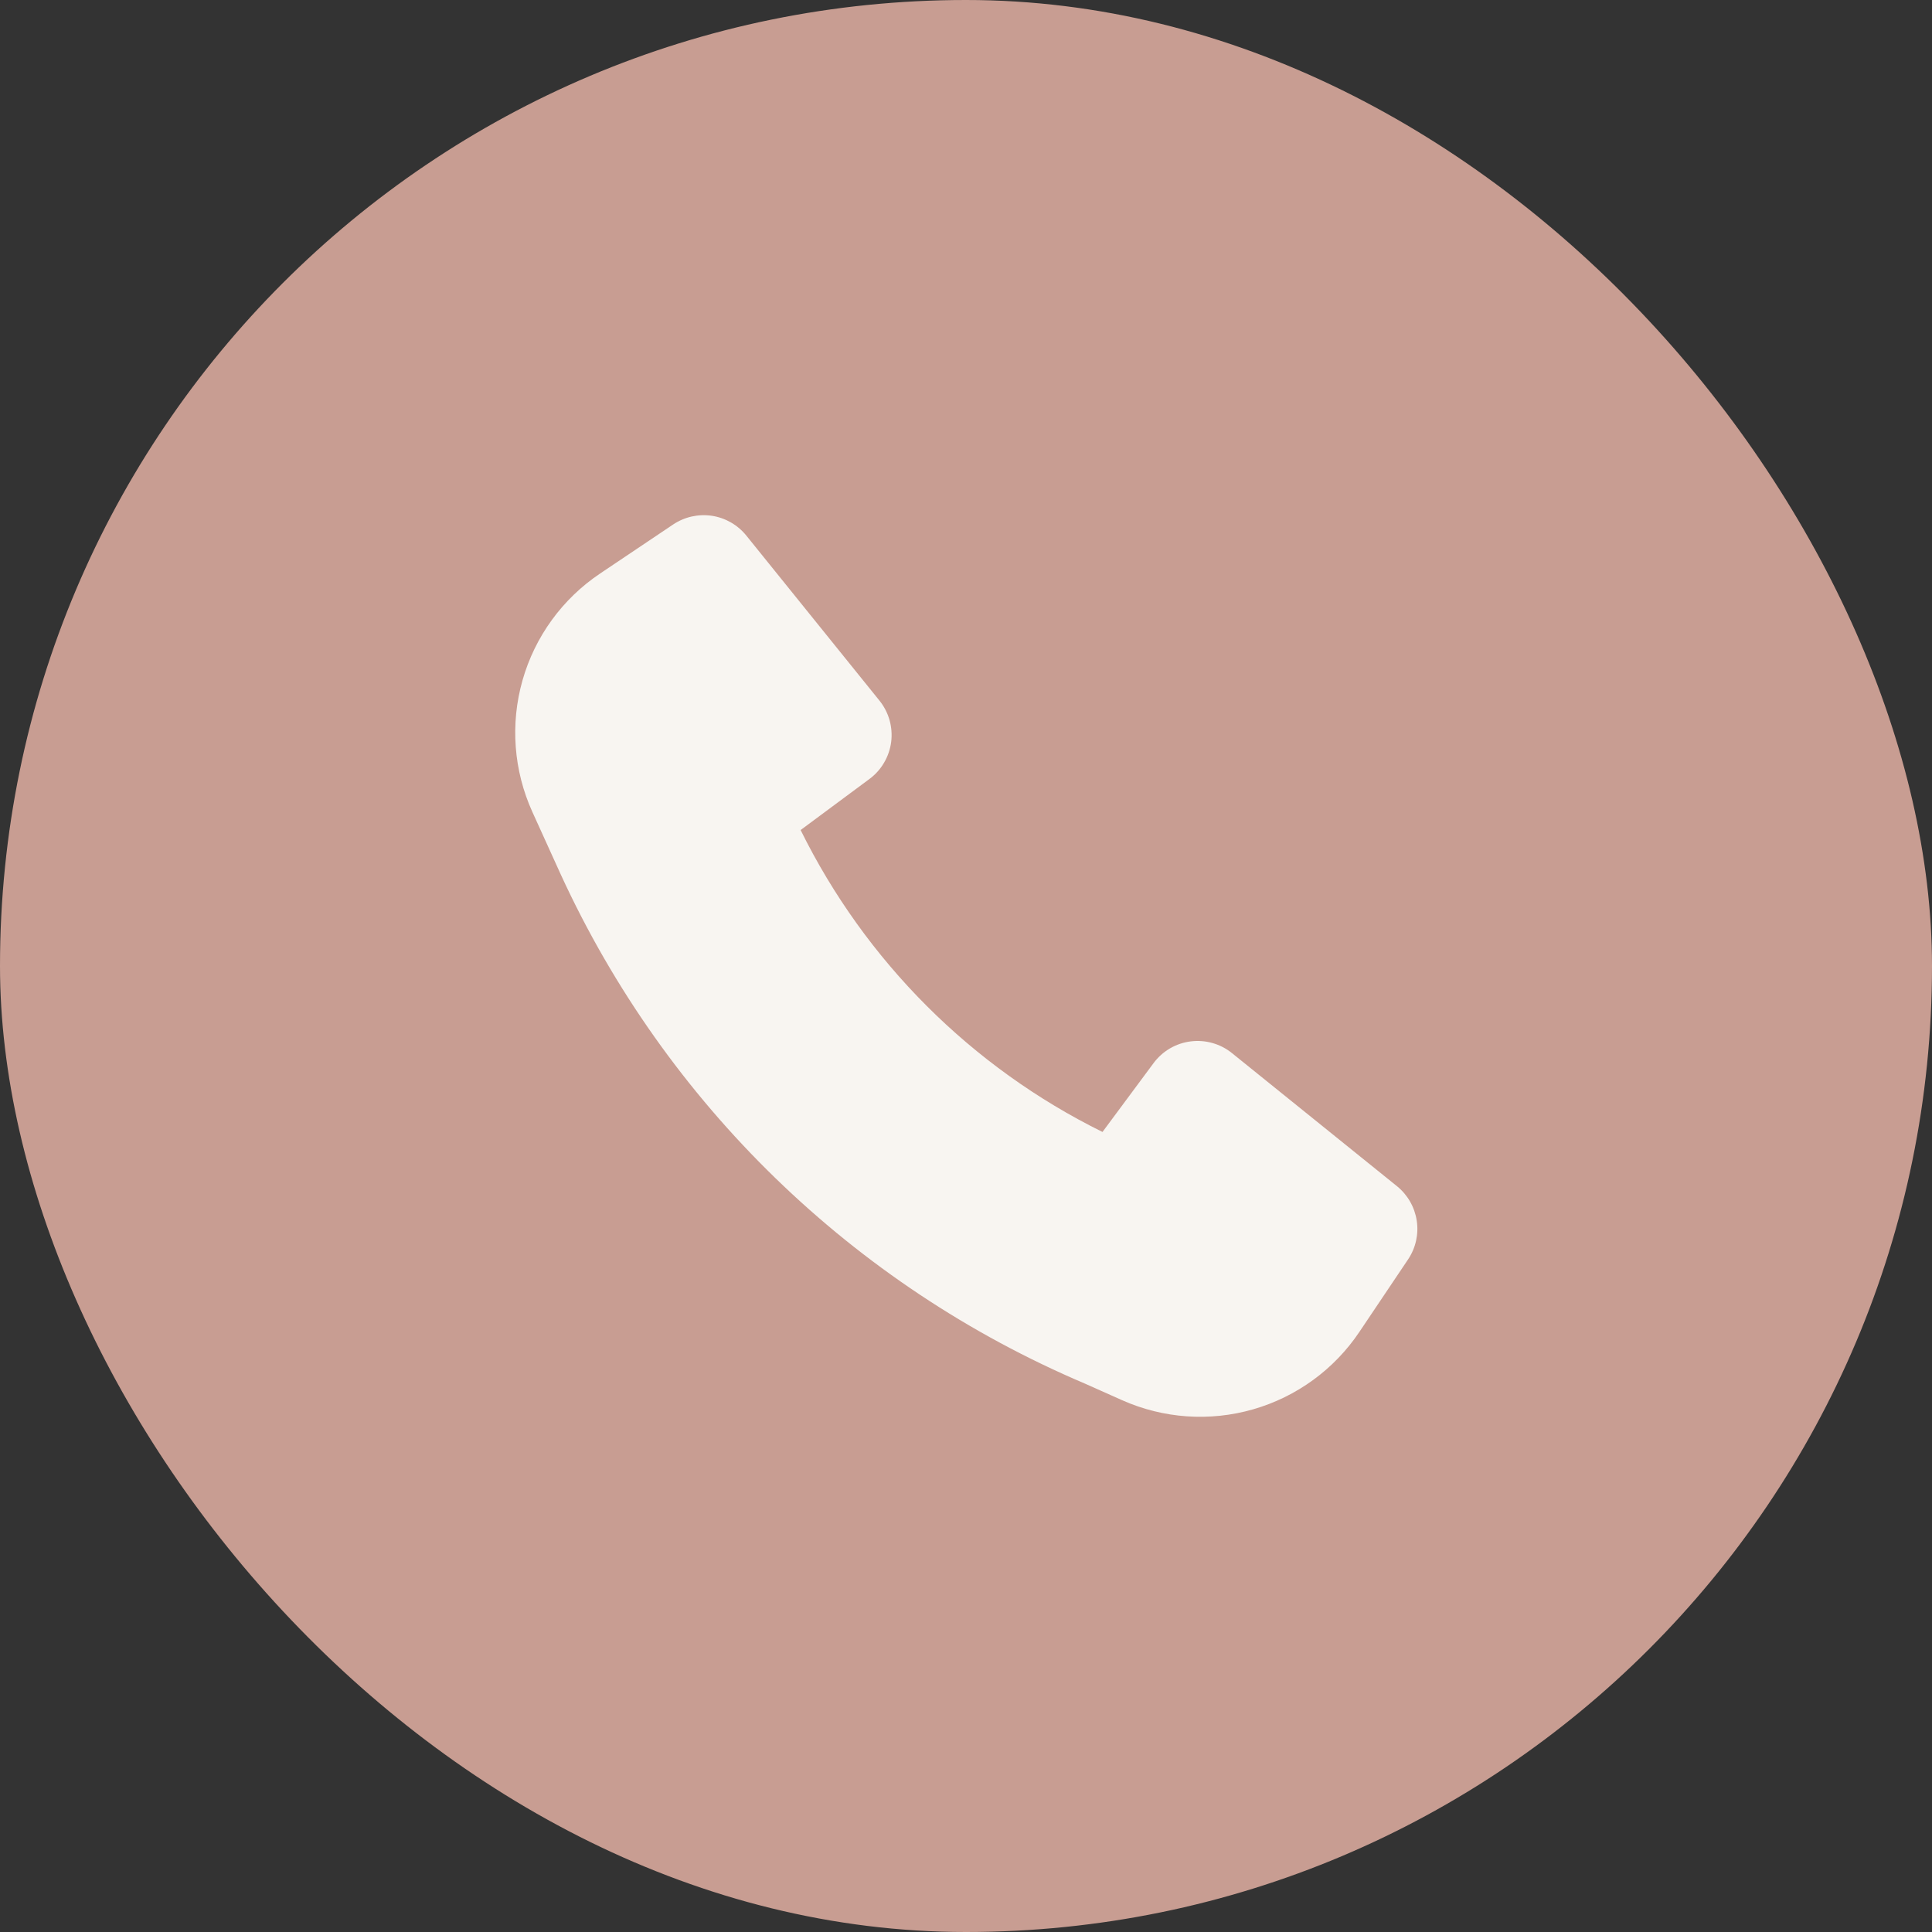
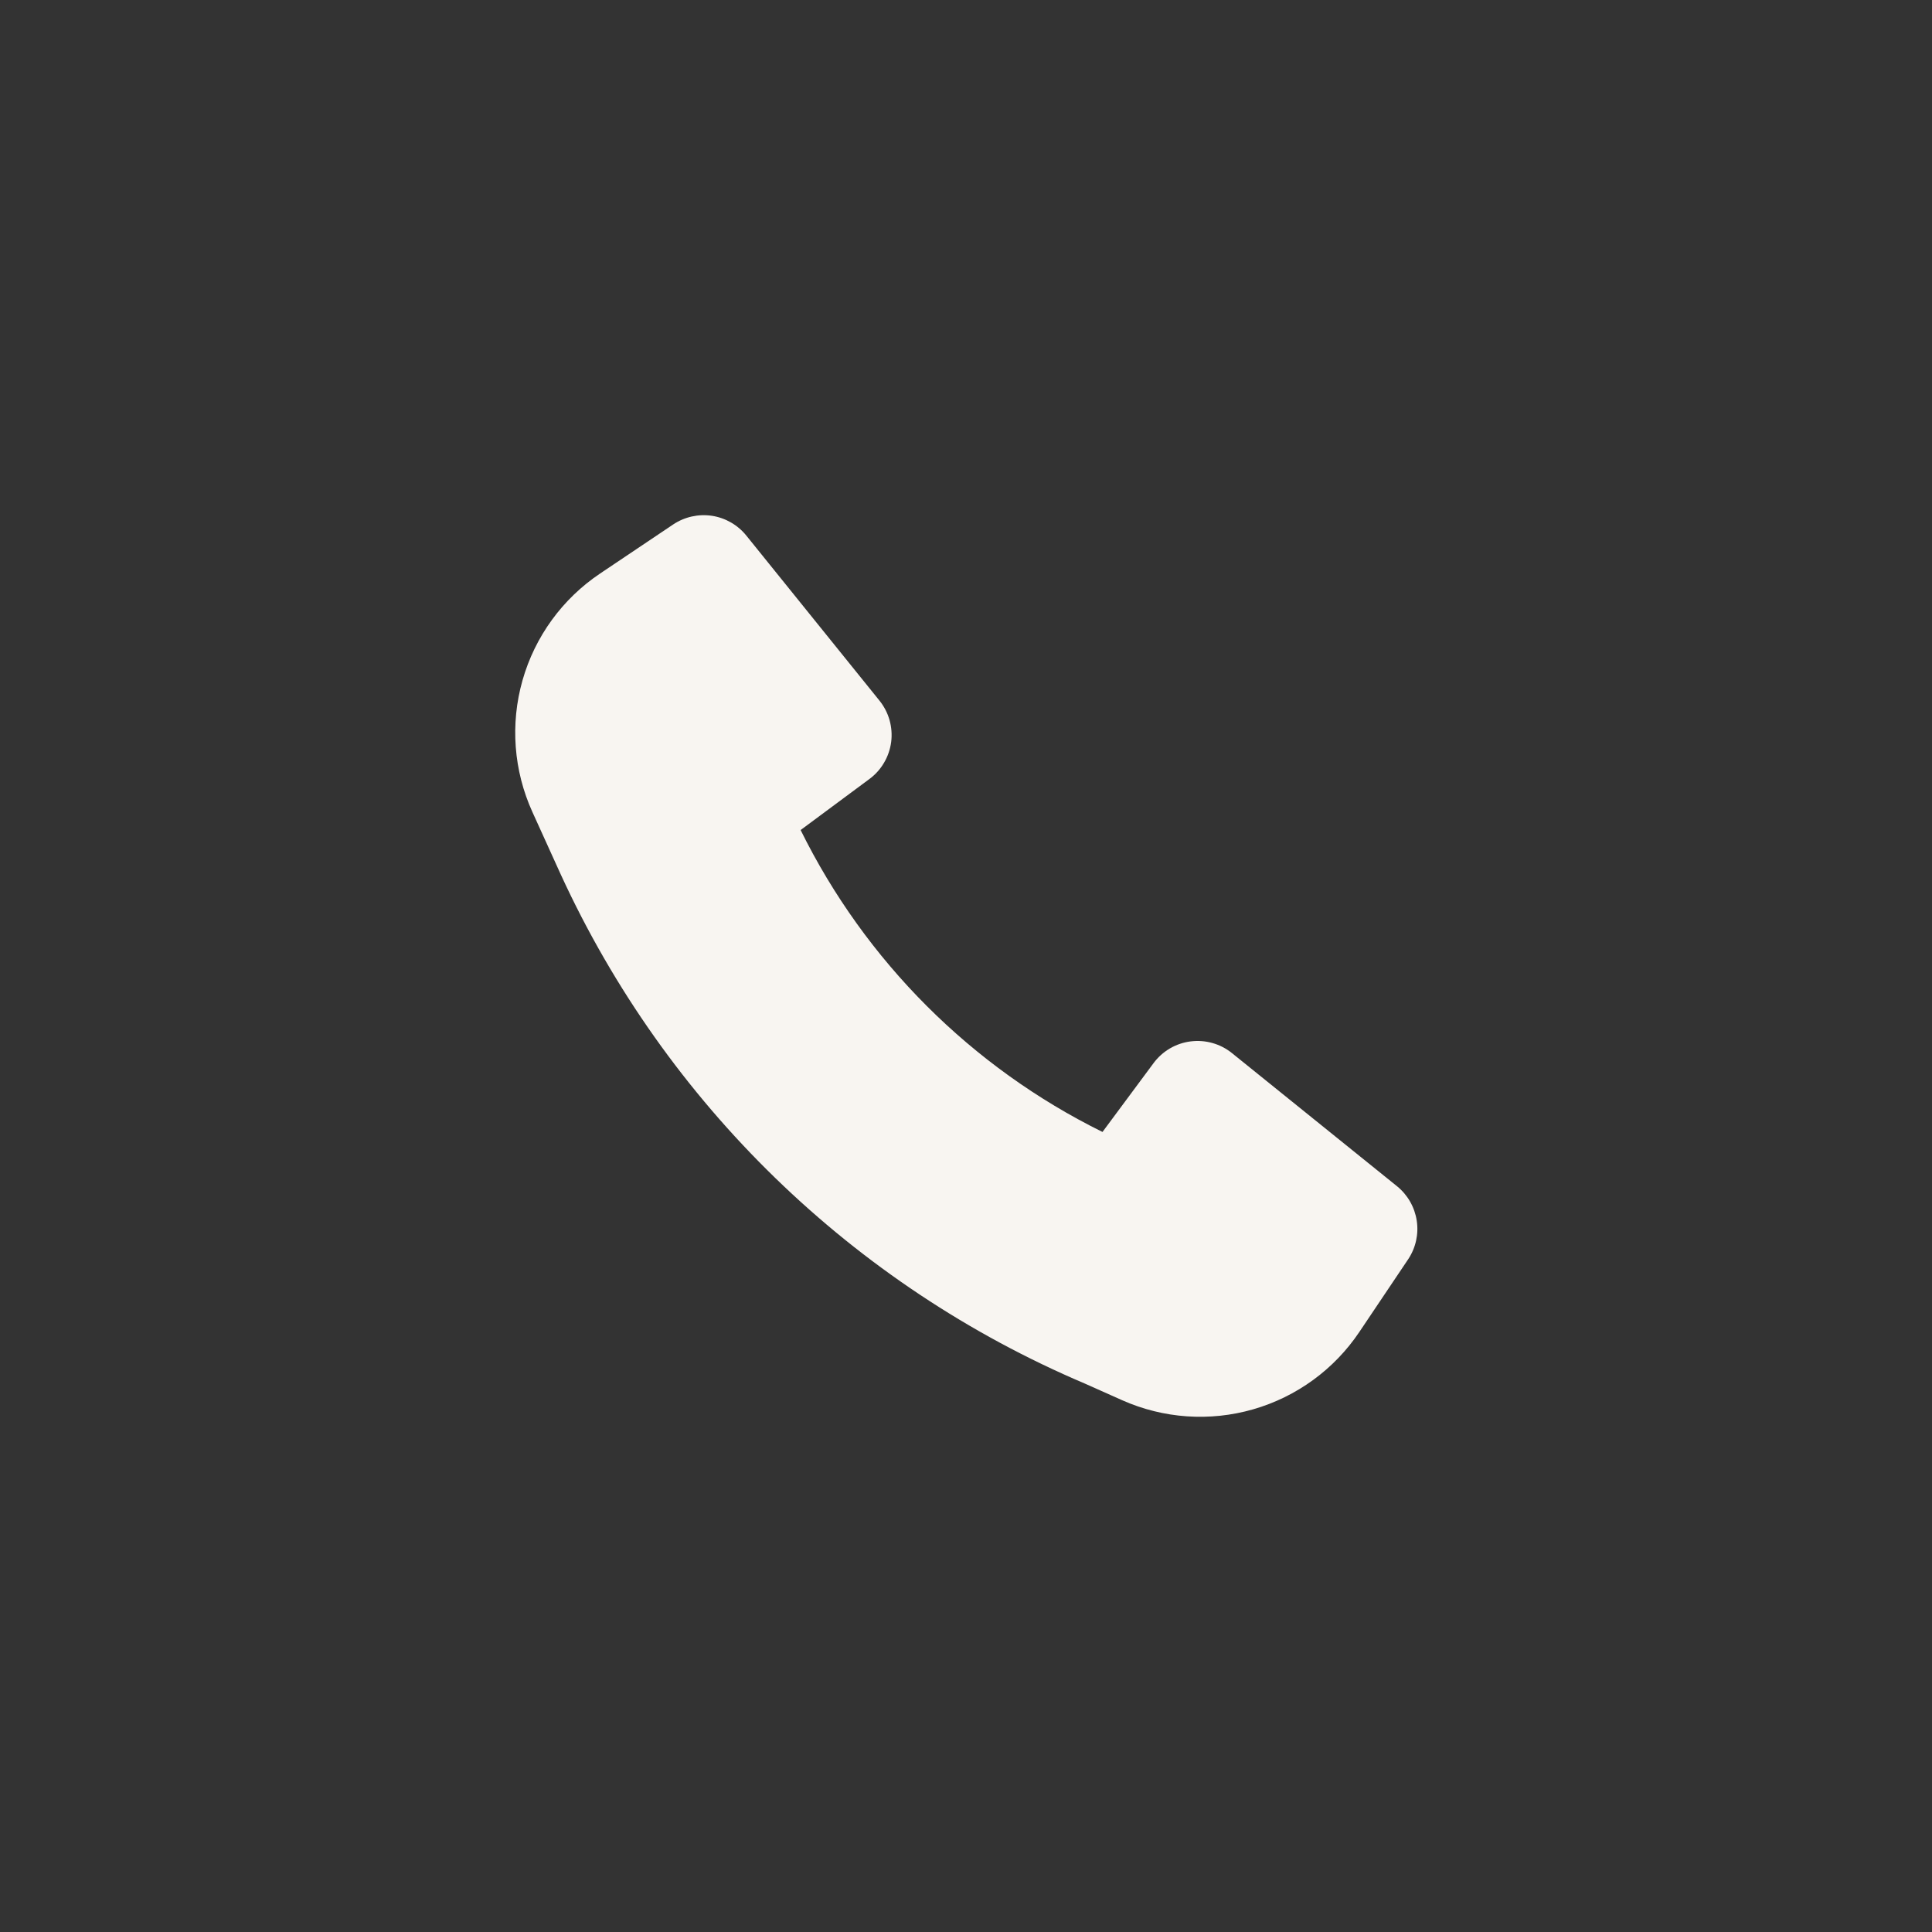
<svg xmlns="http://www.w3.org/2000/svg" width="40" height="40" viewBox="0 0 40 40" fill="none">
  <rect x="0" y="0" width="40" height="40" fill="#333333" stroke="none" />
-   <rect width="40" height="40" rx="20" fill="#C89D92" />
  <path d="M11.611 18.107C13.789 22.849 17.659 26.607 22.462 28.646L23.233 28.99C24.087 29.37 25.048 29.437 25.947 29.178C26.845 28.919 27.624 28.352 28.145 27.575L29.153 26.074C29.311 25.838 29.375 25.552 29.332 25.272C29.289 24.991 29.143 24.737 28.923 24.559L25.506 21.803C25.387 21.707 25.25 21.636 25.103 21.595C24.956 21.553 24.802 21.542 24.651 21.561C24.499 21.58 24.353 21.63 24.221 21.707C24.089 21.785 23.974 21.888 23.883 22.011L22.826 23.436C20.112 22.096 17.916 19.899 16.576 17.185L18.001 16.128C18.124 16.037 18.227 15.922 18.304 15.79C18.381 15.659 18.431 15.513 18.451 15.361C18.47 15.209 18.458 15.055 18.417 14.908C18.375 14.761 18.304 14.624 18.208 14.505L15.452 11.089C15.274 10.868 15.02 10.722 14.74 10.679C14.459 10.637 14.173 10.701 13.938 10.858L12.426 11.873C11.645 12.396 11.075 13.18 10.818 14.085C10.561 14.99 10.634 15.956 11.023 16.812L11.611 18.107Z" fill="#F8F5F1" />
</svg>